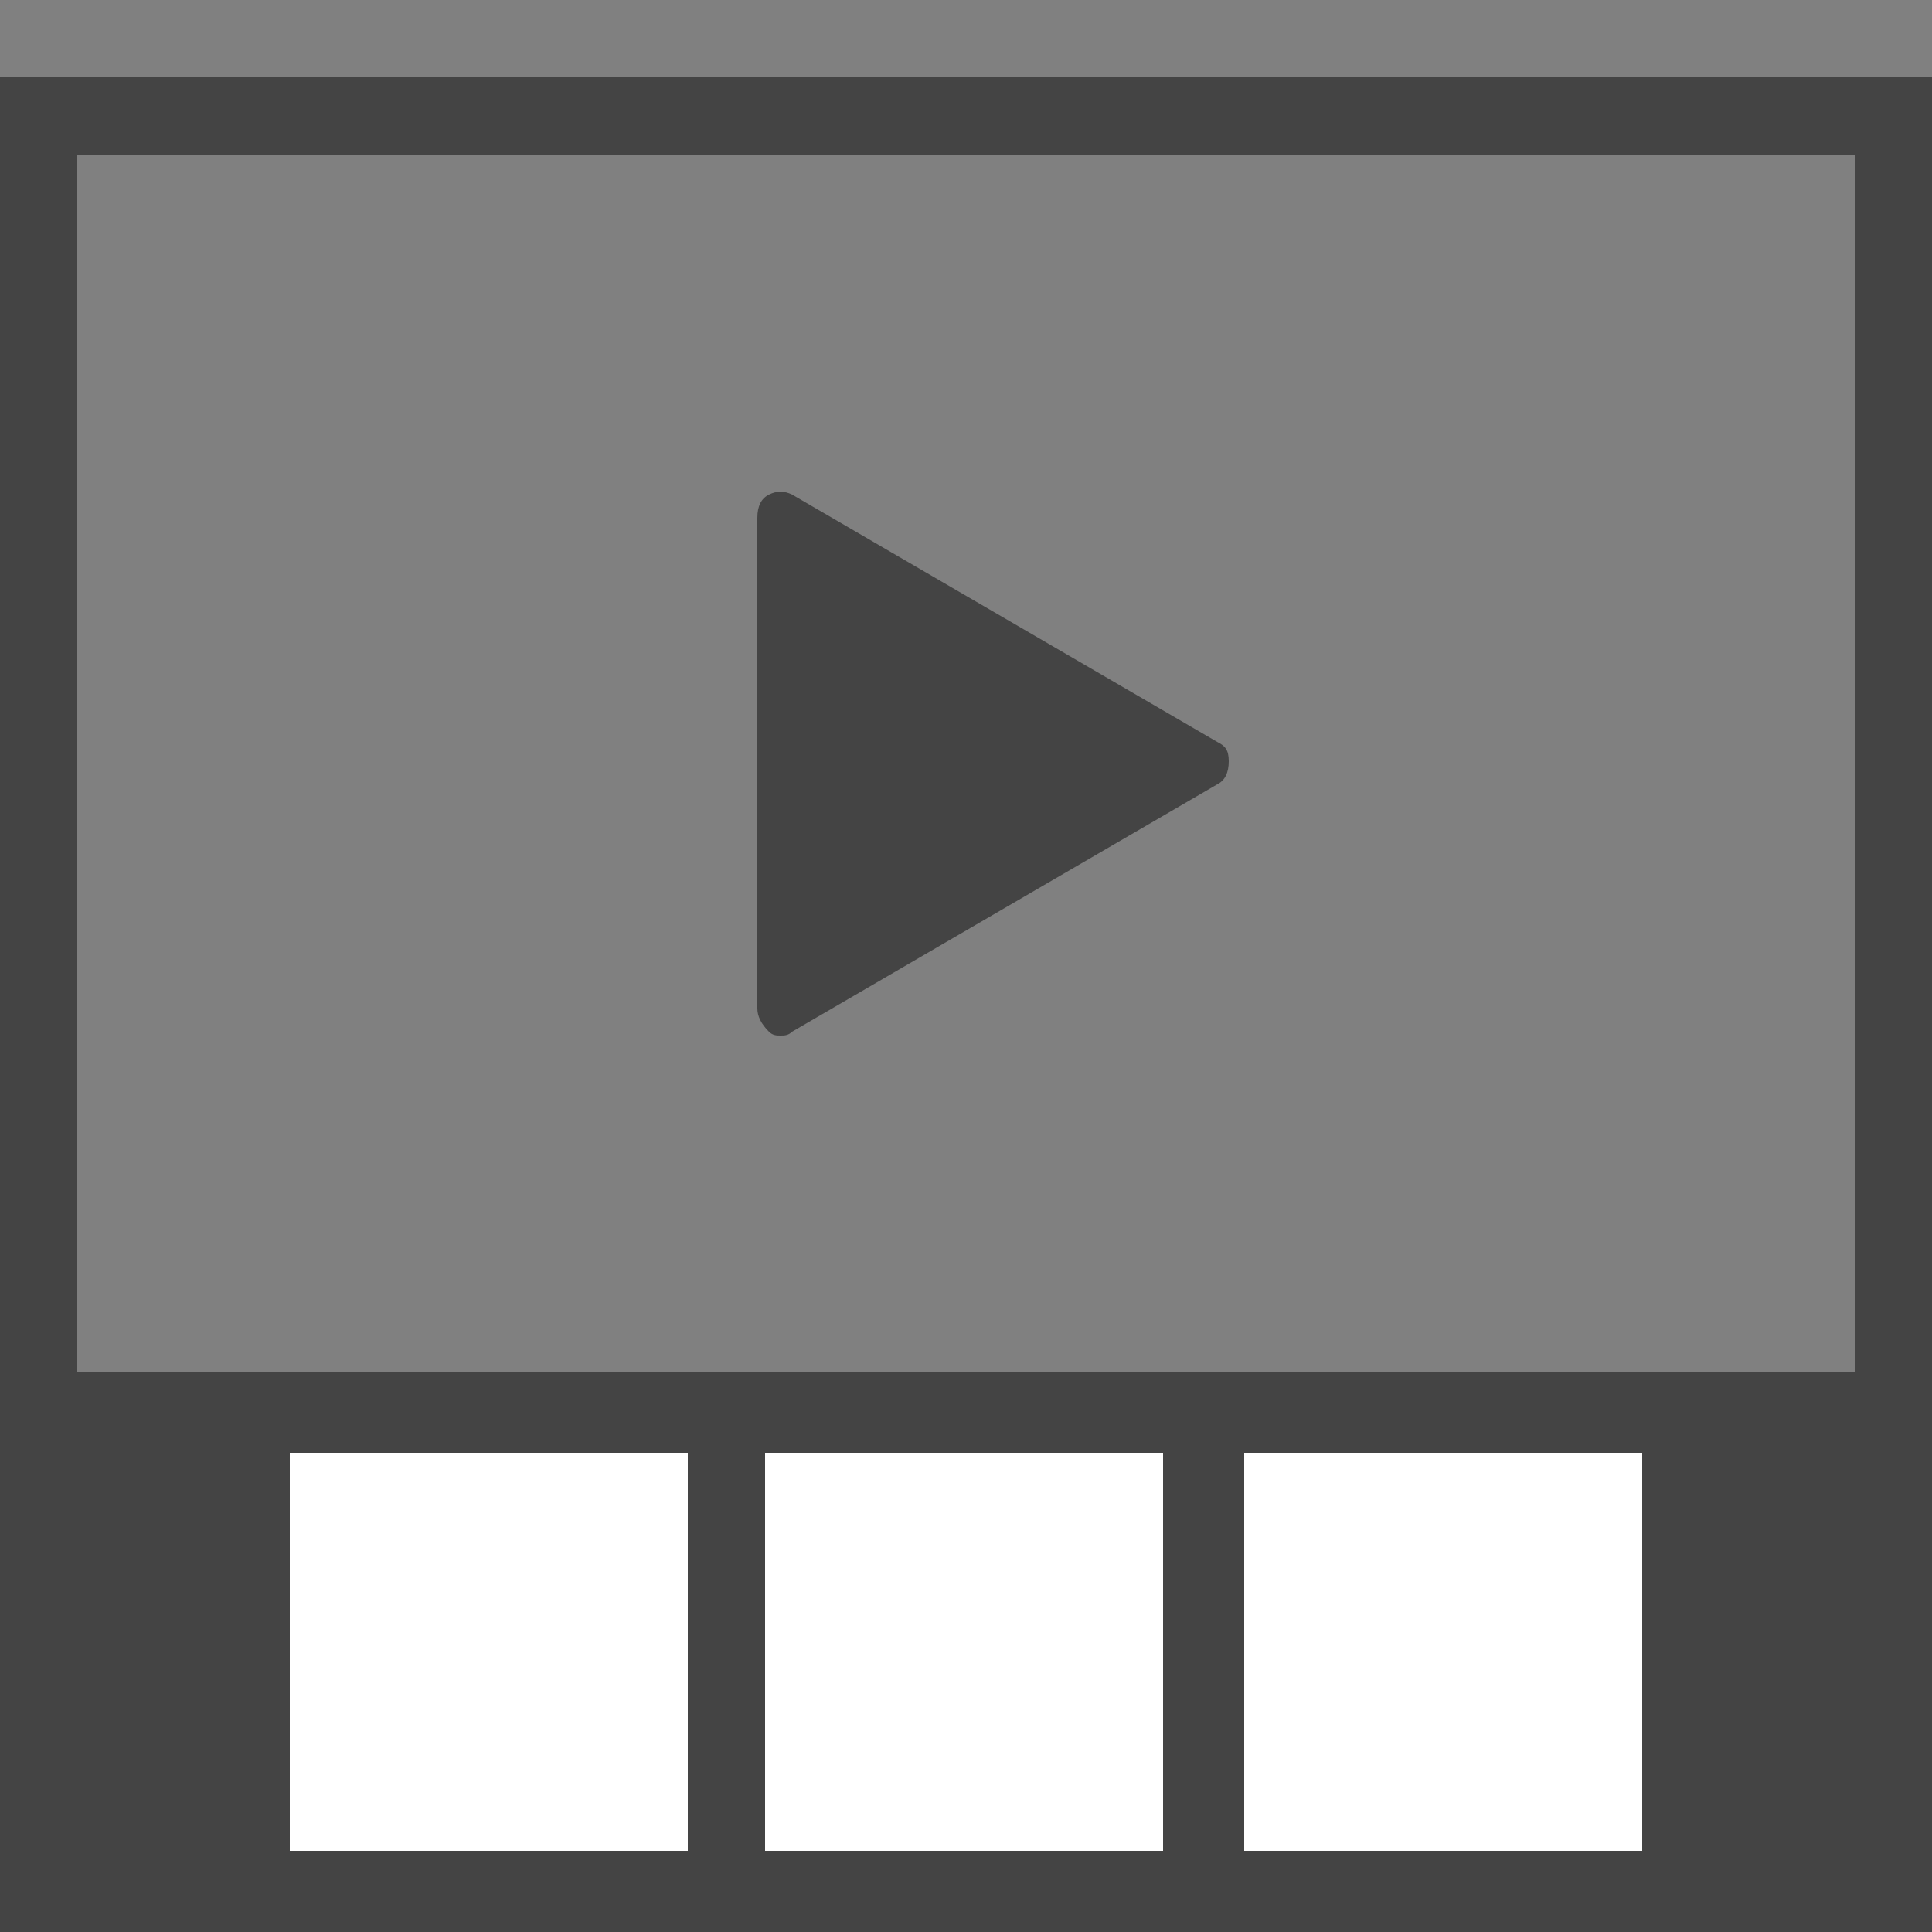
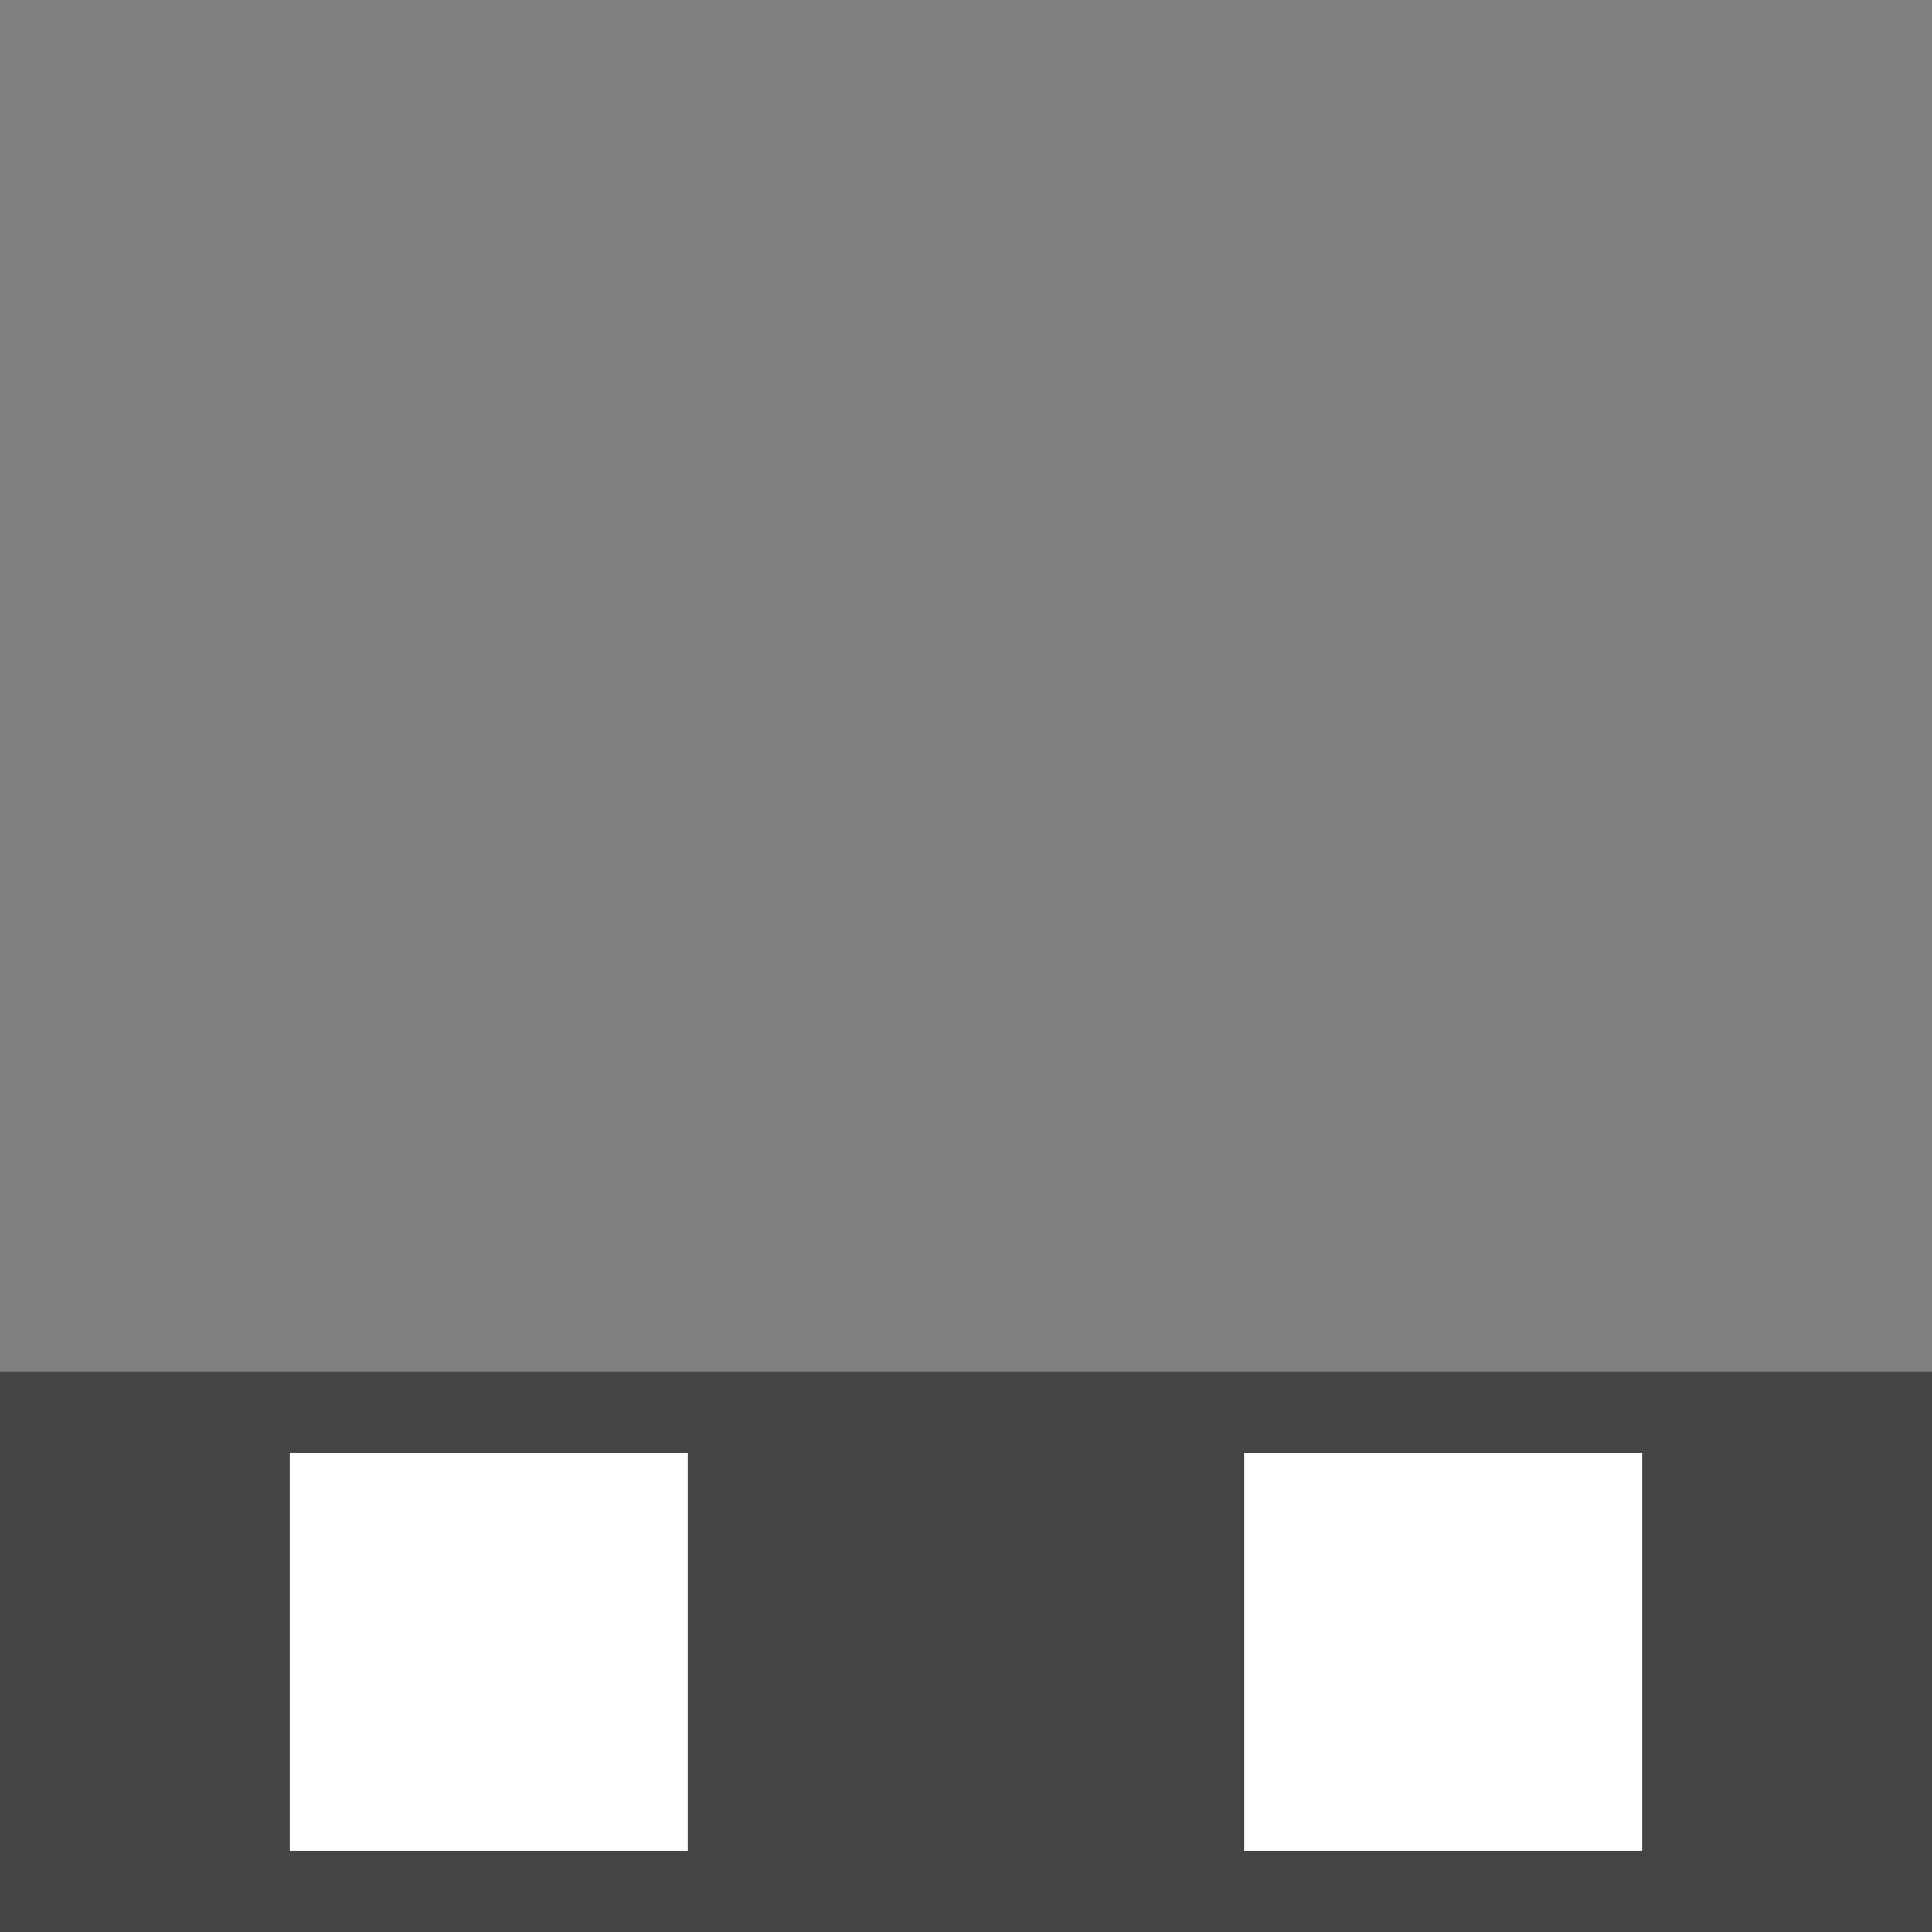
<svg xmlns="http://www.w3.org/2000/svg" version="1.1" id="Layer_1" x="0px" y="0px" viewBox="-280 372 50 50" enable-background="new -280 372 50 50" xml:space="preserve">
  <rect x="-280" y="372" width="50" height="50" fill="#808080" stroke="none" />
-   <rect x="-279" y="375" fill="none" stroke="#444444" stroke-width="2" stroke-linecap="round" stroke-miterlimit="10" width="48" height="33.5" />
-   <path fill="#444444" d="M-248.5,391.2l-11-6.4c-0.2-0.1-0.4-0.1-0.6,0c-0.2,0.1-0.3,0.3-0.3,0.6v12.7c0,0.2,0.1,0.4,0.3,0.6  c0.1,0.1,0.2,0.1,0.3,0.1c0.1,0,0.2,0,0.3-0.1l11-6.4c0.2-0.1,0.3-0.3,0.3-0.6S-248.3,391.3-248.5,391.2z" />
  <g>
    <rect x="-280" y="407.5" fill="#444444" width="50" height="14.5" />
    <g>
      <g>
        <rect x="-272.5" y="409.6" fill="#FFFFFF" width="10.3" height="10.3" />
      </g>
      <g>
        <rect x="-247.8" y="409.6" fill="#FFFFFF" width="10.3" height="10.3" />
      </g>
      <g>
-         <rect x="-260.2" y="409.6" fill="#FFFFFF" width="10.3" height="10.3" />
-       </g>
+         </g>
    </g>
  </g>
</svg>